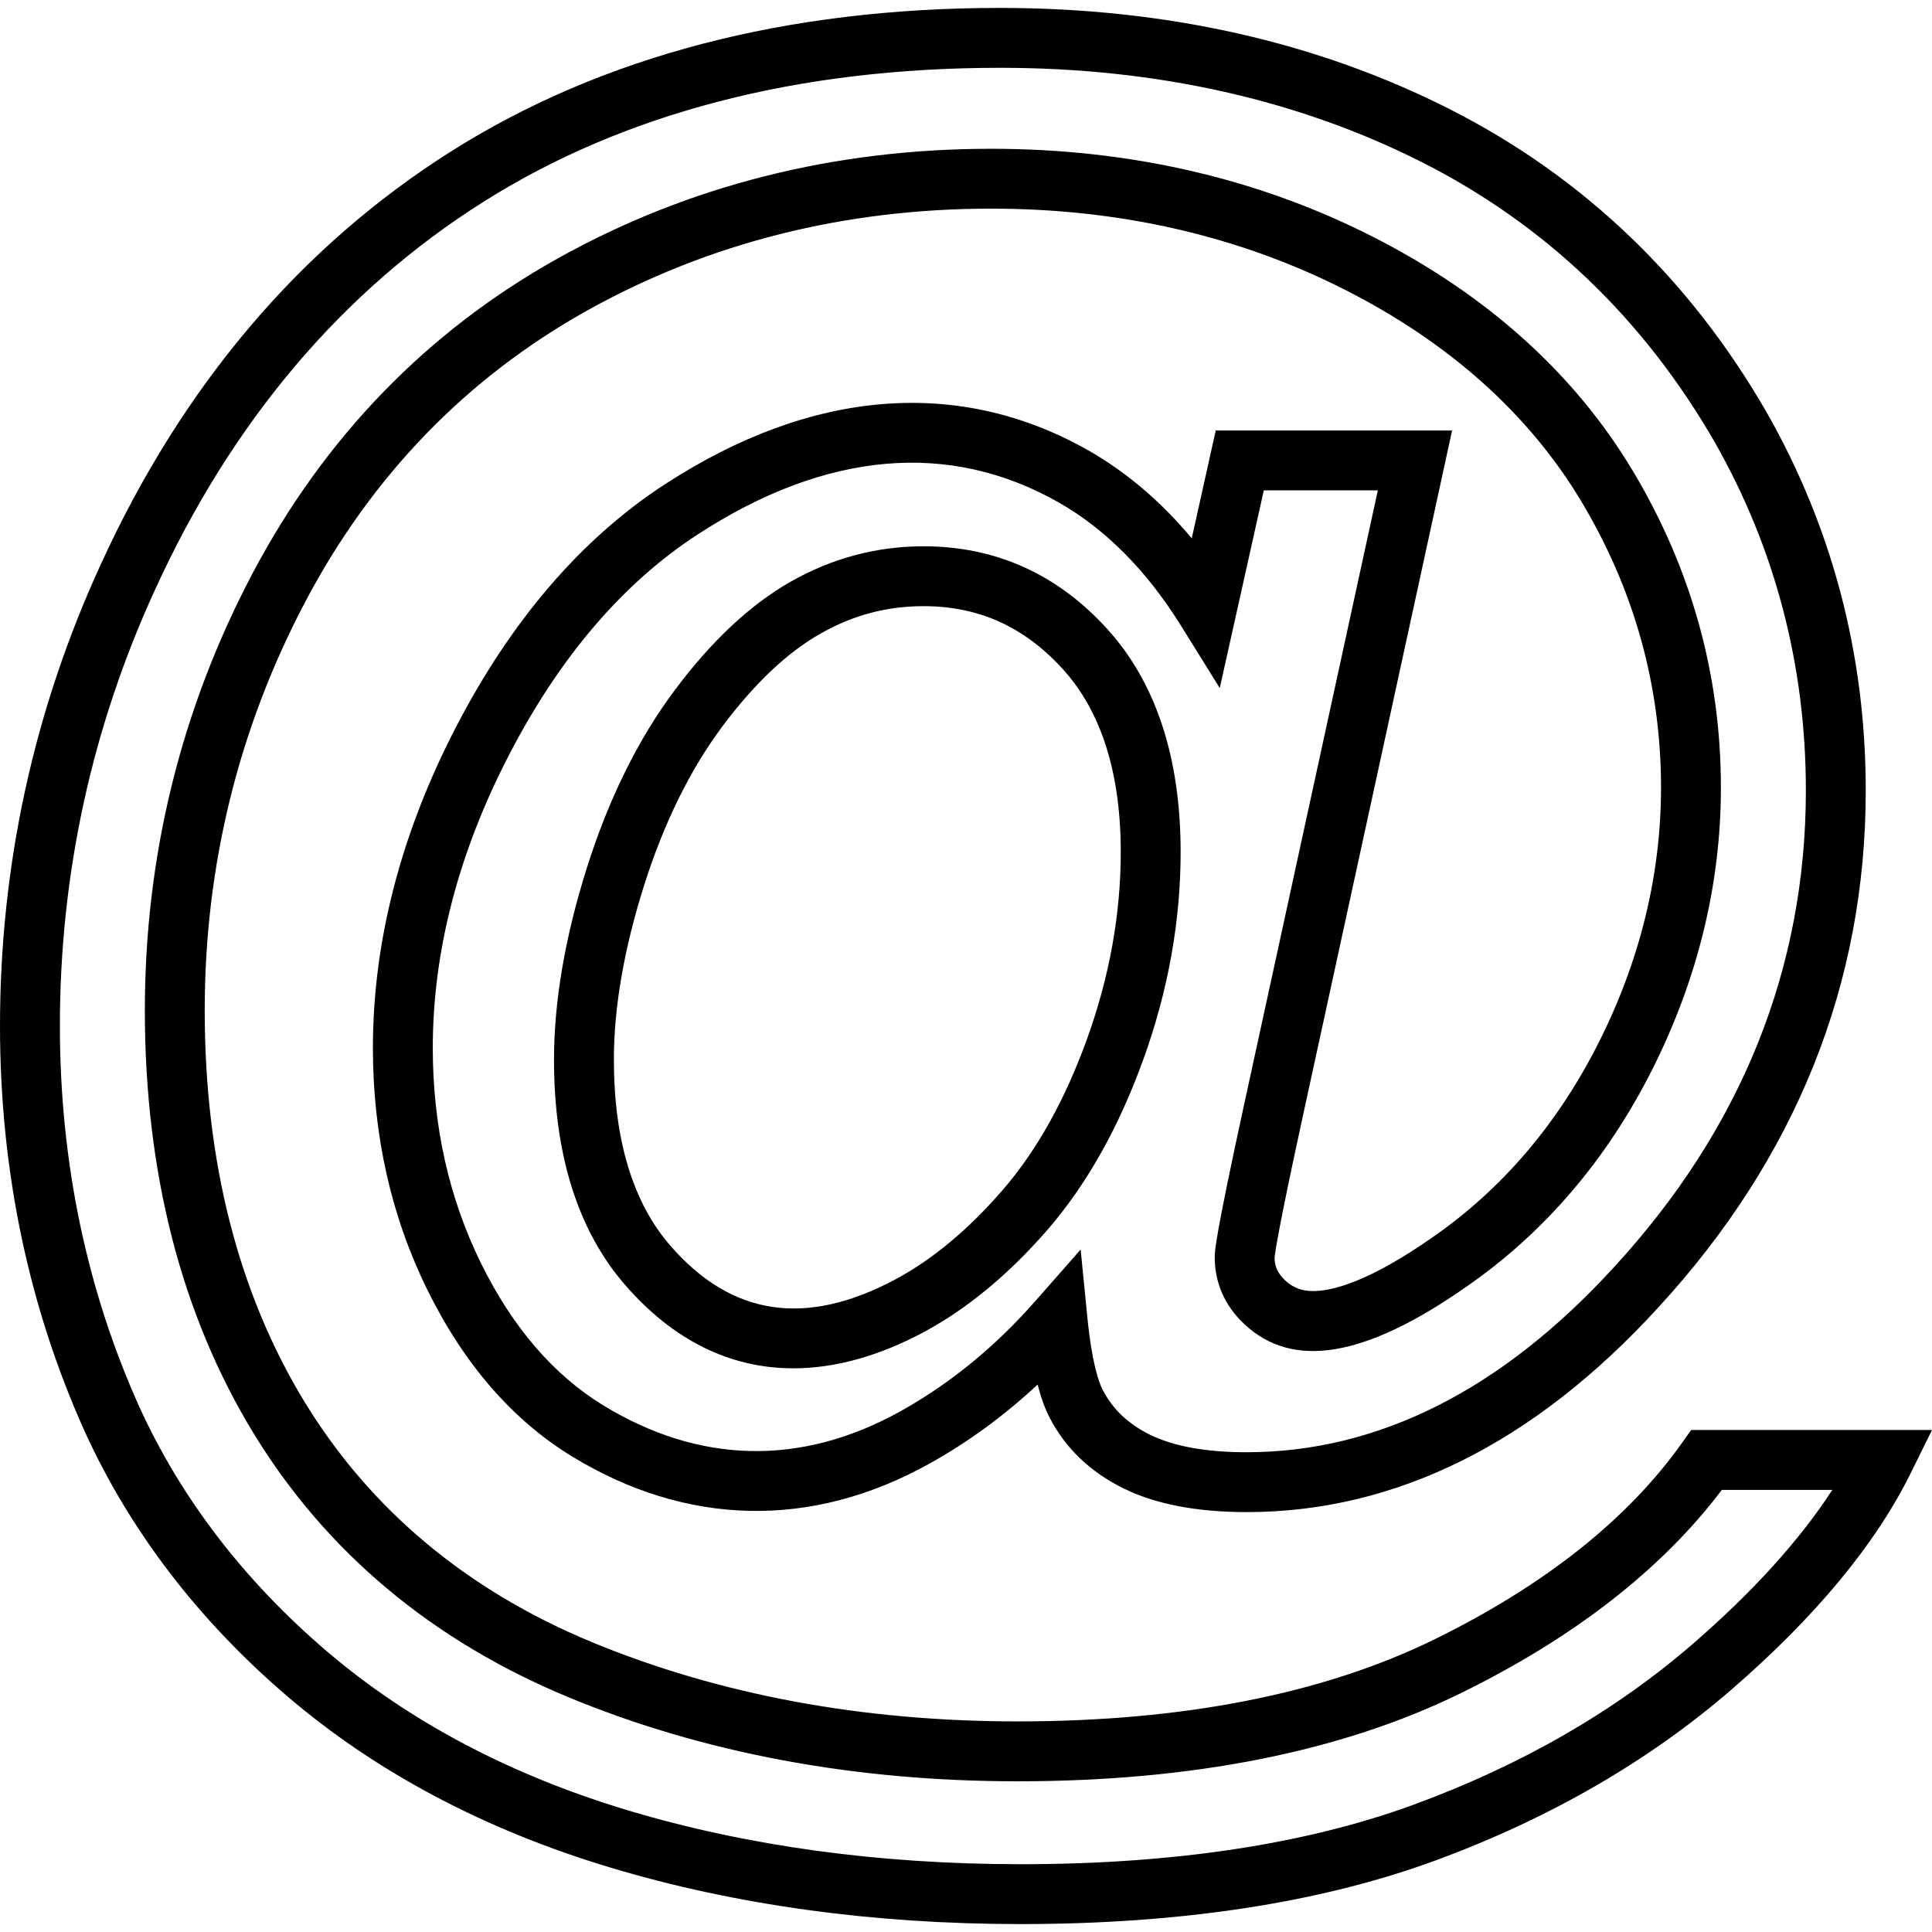
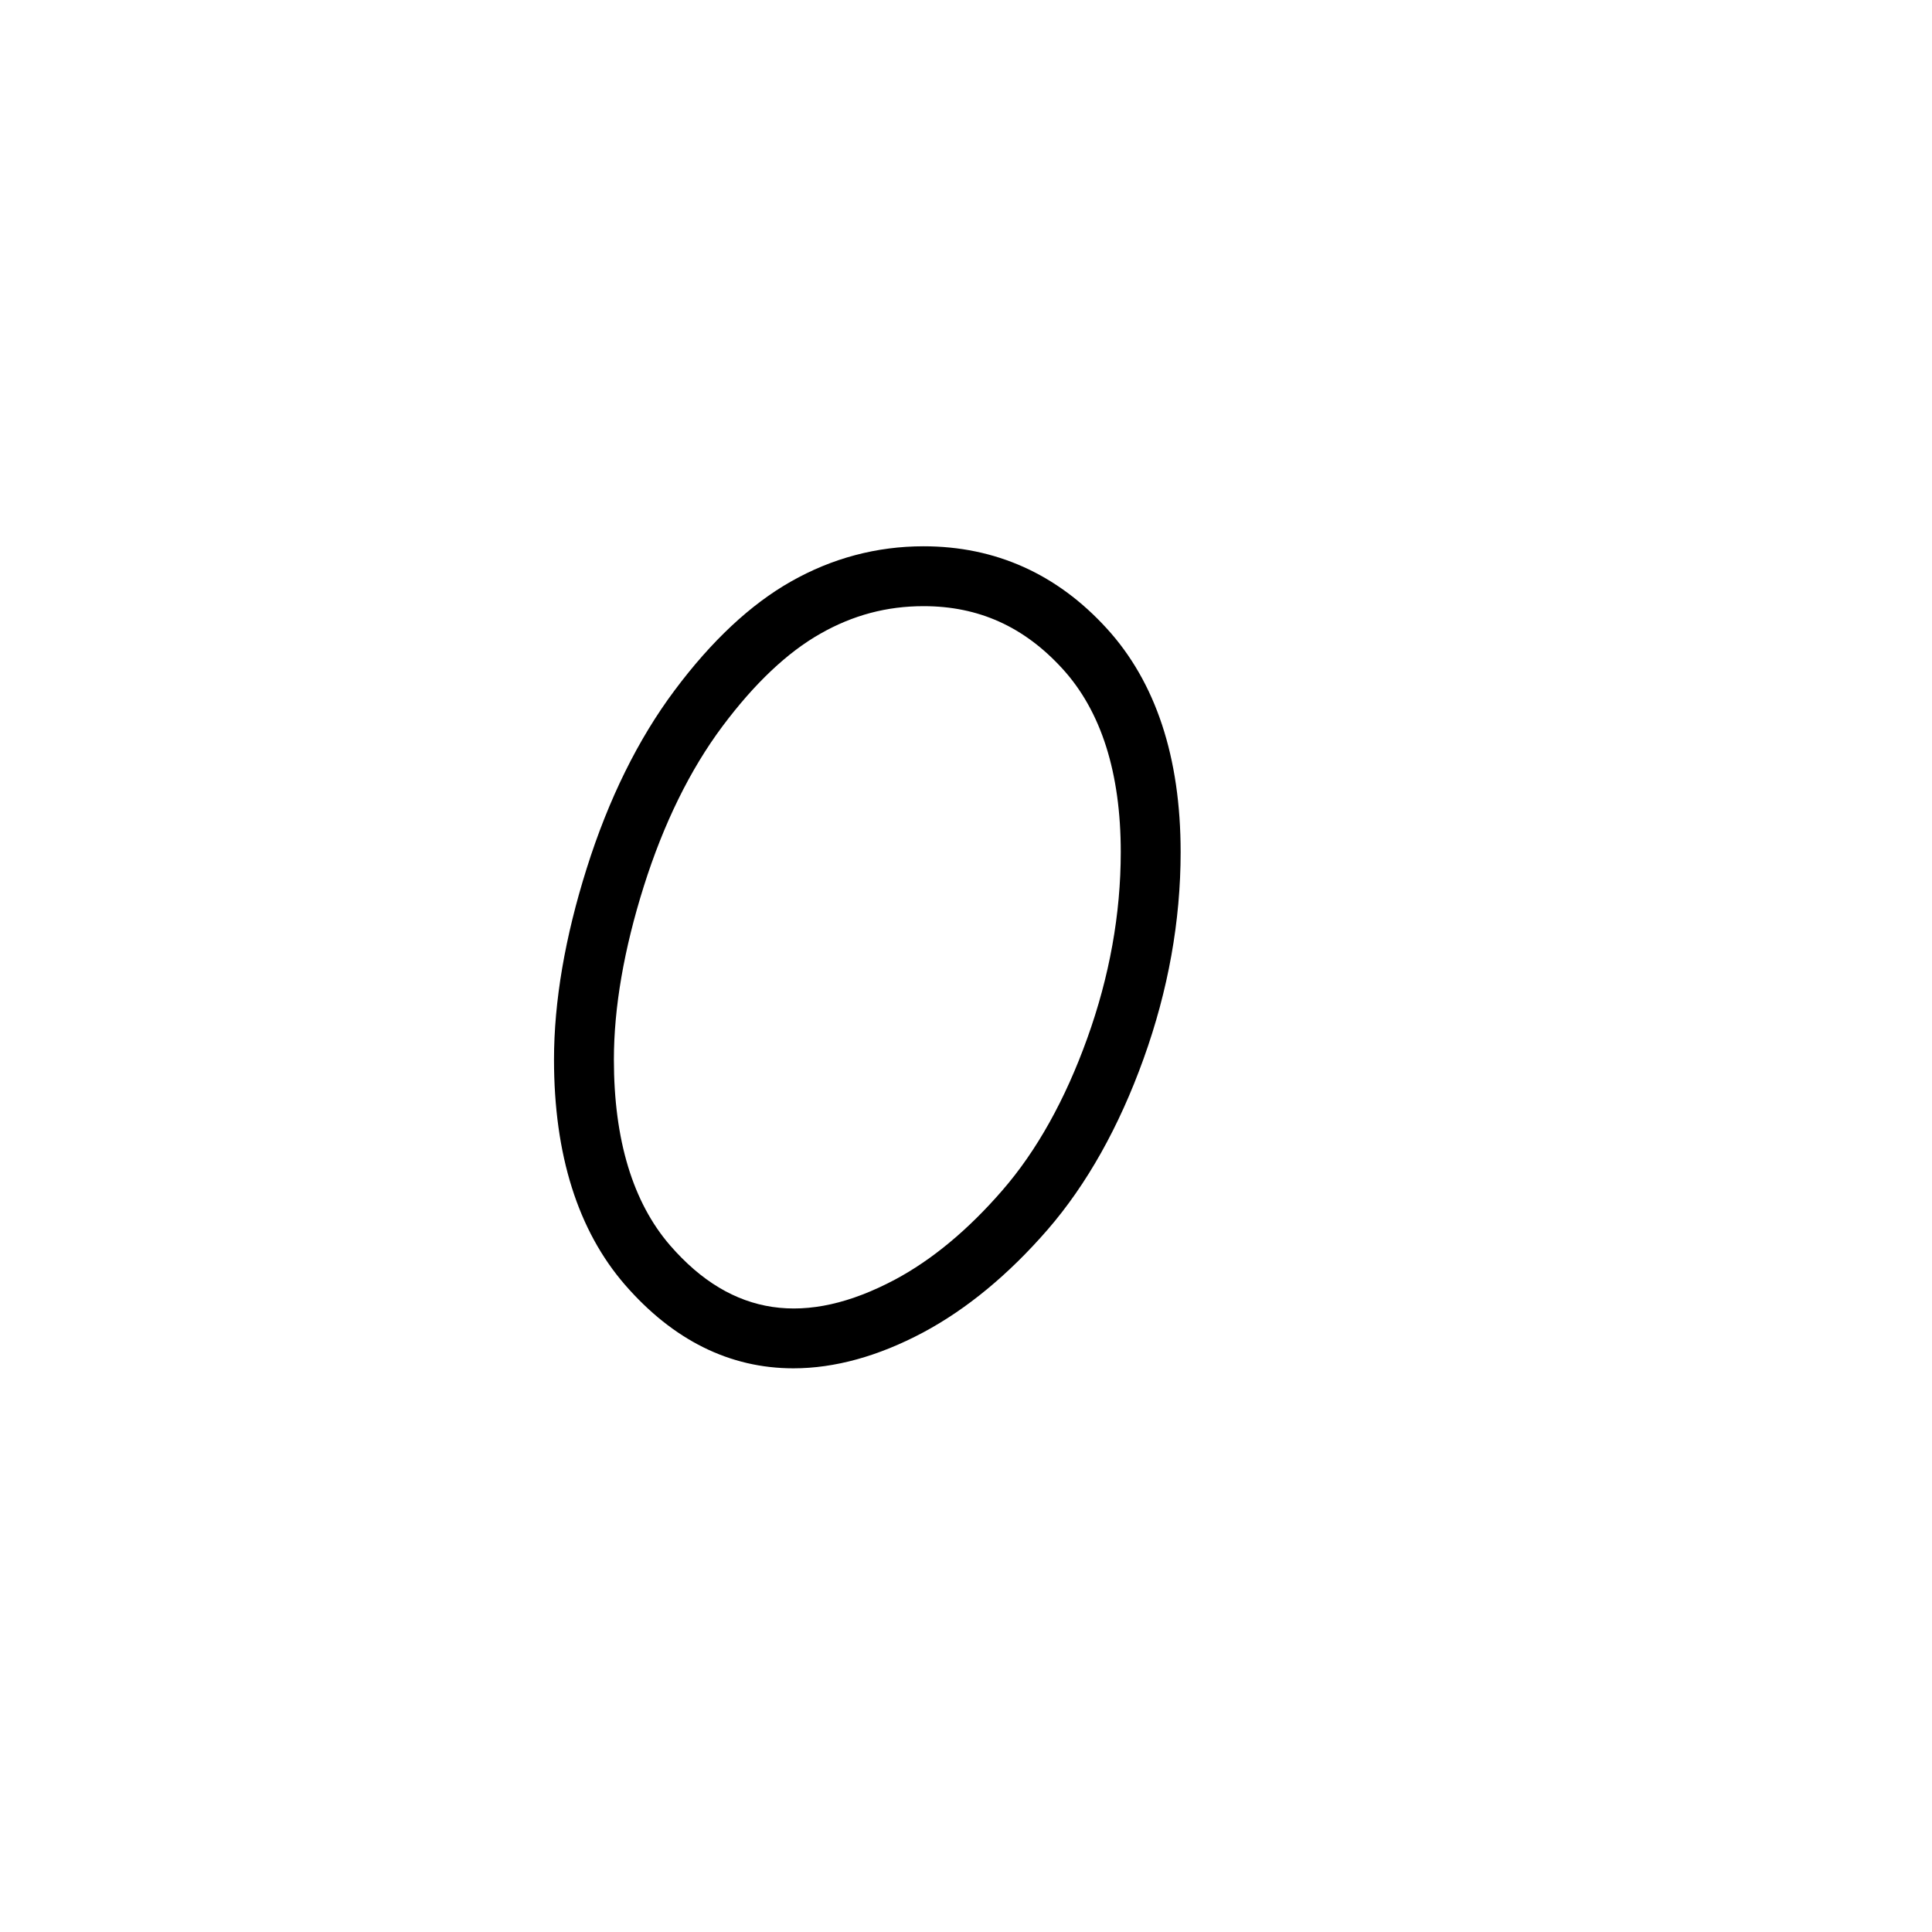
<svg xmlns="http://www.w3.org/2000/svg" version="1.1" id="Capa_1" x="0px" y="0px" viewBox="0 0 490 490" style="enable-background:new 0 0 490 490;" xml:space="preserve">
  <g>
-     <path d="M72.909,430.254c22.558,19.28,50.173,33.904,82.074,43.455c31.605,9.477,66.547,14.282,103.846,14.282   c40.563,0,75.845-5.384,104.884-16.003c29.069-10.649,54.489-25.316,75.579-43.603c21.179-18.346,36.425-36.766,45.294-54.741   l5.413-10.96h-61.089l-2.269,3.203c-13.748,19.414-34.927,36.217-62.913,49.936c-28.12,13.778-63.669,20.763-105.656,20.763   c-39.346,0-75.668-6.763-107.94-20.096c-31.679-13.111-56.194-33.607-72.879-60.926c-16.803-27.556-25.331-60.97-25.331-99.315   c0-36.721,8.602-71.626,25.569-103.75c16.833-31.879,40.874-56.691,71.441-73.747c30.745-17.145,65.212-25.836,102.452-25.836   c32.554,0,62.676,6.889,89.535,20.474c26.607,13.459,46.866,31.59,60.214,53.896c13.363,22.343,20.14,46.717,20.14,72.442   c0,22.024-5.28,43.729-15.706,64.492c-10.367,20.689-24.619,37.404-42.357,49.669c-16.032,11.197-25.257,13.556-30.166,13.556   c-2.862,0-5.117-0.86-7.089-2.699c-1.854-1.75-2.684-3.559-2.684-5.725c0.044-0.934,0.712-6.303,7.267-36.44l37.745-173.396   h-59.947l-6.081,27.356c-7.816-9.366-16.611-16.84-26.266-22.335c-32.539-18.45-69.928-15.765-107.465,8.691   c-21.045,13.719-38.827,34.4-52.858,61.467c-13.986,26.985-21.09,54.385-21.09,81.429c0,22.128,4.657,42.772,13.822,61.356   c9.299,18.88,21.668,33.088,36.736,42.268c28.817,17.56,60.555,18.583,90.691,1.735c9.729-5.413,18.895-12.117,27.348-20.007   c0.86,3.396,1.884,6.199,3.055,8.454c4.078,7.816,10.441,13.867,18.924,17.99c8.068,3.93,18.494,5.917,31.012,5.917   c37.804,0,72.924-17.456,104.395-51.879c34.927-37.967,52.635-82.097,52.635-131.165c0-34.289-8.439-66.509-25.079-95.793   c-19.532-33.933-46.599-59.843-80.488-77.01c-33.607-17.019-71.975-25.65-114.02-25.65c-54.163,0-101.014,12.25-139.233,36.403   c-38.249,24.182-68.148,59.45-88.852,104.81C8.587,180.107,0,219.454,0,260.172c0,36.632,7.237,71.278,21.535,102.986   C33.043,388.356,50.321,410.929,72.909,430.254z M39.332,149.54c19.473-42.639,47.444-75.712,83.172-98.285   c35.743-22.602,79.85-34.059,131.106-34.059c39.643,0,75.697,8.083,107.169,24.011c31.189,15.81,56.15,39.702,74.155,71.003   c15.306,26.933,23.077,56.625,23.077,88.252c0,45.138-16.358,85.812-48.646,120.902c-28.475,31.16-59.843,46.955-93.198,46.955   c-10.189,0-18.39-1.468-24.367-4.375c-5.562-2.714-9.522-6.437-12.102-11.39c-0.964-1.809-2.729-6.6-3.901-18.272l-1.72-17.367   l-11.538,13.111c-10.13,11.524-21.594,20.897-34.096,27.867c-25.405,14.164-51.256,13.289-75.401-1.439   c-12.577-7.668-23.018-19.784-31.026-36.009c-8.127-16.492-12.25-34.882-12.25-54.652c0-24.59,6.526-49.632,19.399-74.444   c12.799-24.708,28.831-43.455,47.667-55.727c32.717-21.334,64.055-23.878,91.655-8.209c11.894,6.763,22.35,17.293,31.056,31.301   l9.818,15.788l11.168-50.129h28.92l-33.74,154.976c-7.623,35.031-7.623,37.967-7.623,39.554c0,6.466,2.581,12.31,7.49,16.907   c12.265,11.509,30.537,8.587,56.298-9.447c19.844-13.719,35.743-32.332,47.281-55.319c11.479-22.914,17.308-46.903,17.308-71.315   c0-28.512-7.504-55.512-22.306-80.243c-14.831-24.797-37.166-44.871-66.383-59.65c-28.995-14.668-61.43-22.105-96.386-22.105   c-39.851,0-76.809,9.344-109.838,27.764c-33.192,18.509-59.25,45.398-77.492,79.917c-18.123,34.326-27.319,71.619-27.319,110.839   c0,41.178,9.269,77.247,27.556,107.235c18.39,30.122,45.323,52.68,80.043,67.036c34.126,14.104,72.405,21.253,113.739,21.253   c44.315,0,82.119-7.504,112.33-22.306c28.787-14.104,51.063-31.456,66.294-51.597h28.016c-8.276,12.74-20.126,25.836-35.357,39.035   c-19.695,17.07-43.544,30.804-70.862,40.815c-27.348,10.011-60.881,15.083-99.664,15.083c-35.817,0-69.29-4.583-99.486-13.63   c-29.87-8.958-55.631-22.573-76.557-40.459c-20.897-17.871-36.855-38.694-47.415-61.83c-13.392-29.706-20.185-62.246-20.185-96.713   C15.187,221.656,23.314,184.445,39.332,149.54z" />
    <path d="M234.24,138.551c-11.88,0-23.196,3.011-33.637,8.936c-10.248,5.799-20.185,15.098-29.528,27.63   c-9.24,12.362-16.729,27.534-22.261,45.086c-5.517,17.478-8.305,33.807-8.305,48.527c0,24.13,6.051,43.336,17.99,57.114   c12.221,14.06,26.592,21.193,42.728,21.193c10.471,0,21.535-3.055,32.865-9.077c11.064-5.903,21.698-14.683,31.59-26.073   c9.937-11.464,18.138-26.073,24.367-43.395c6.229-17.308,9.388-34.927,9.388-52.368c0-24.033-6.303-43.128-18.746-56.743   C268.084,145.558,252.453,138.551,234.24,138.551z M275.752,263.346c-5.591,15.558-12.829,28.55-21.549,38.575   c-8.661,9.996-17.842,17.619-27.245,22.632c-22.484,11.939-41.304,9.388-56.98-8.661c-9.477-10.93-14.282-26.8-14.282-47.163   c0-13.17,2.551-27.956,7.593-43.959c5.028-15.921,11.731-29.566,19.948-40.57c8.098-10.834,16.448-18.746,24.857-23.5   c8.246-4.687,16.803-6.963,26.147-6.963c13.956,0,25.48,5.191,35.238,15.884c9.803,10.73,14.772,26.377,14.772,46.502   C284.25,231.808,281.388,247.692,275.752,263.346z" />
  </g>
  <g>
</g>
  <g>
</g>
  <g>
</g>
  <g>
</g>
  <g>
</g>
  <g>
</g>
  <g>
</g>
  <g>
</g>
  <g>
</g>
  <g>
</g>
  <g>
</g>
  <g>
</g>
  <g>
</g>
  <g>
</g>
  <g>
</g>
</svg>